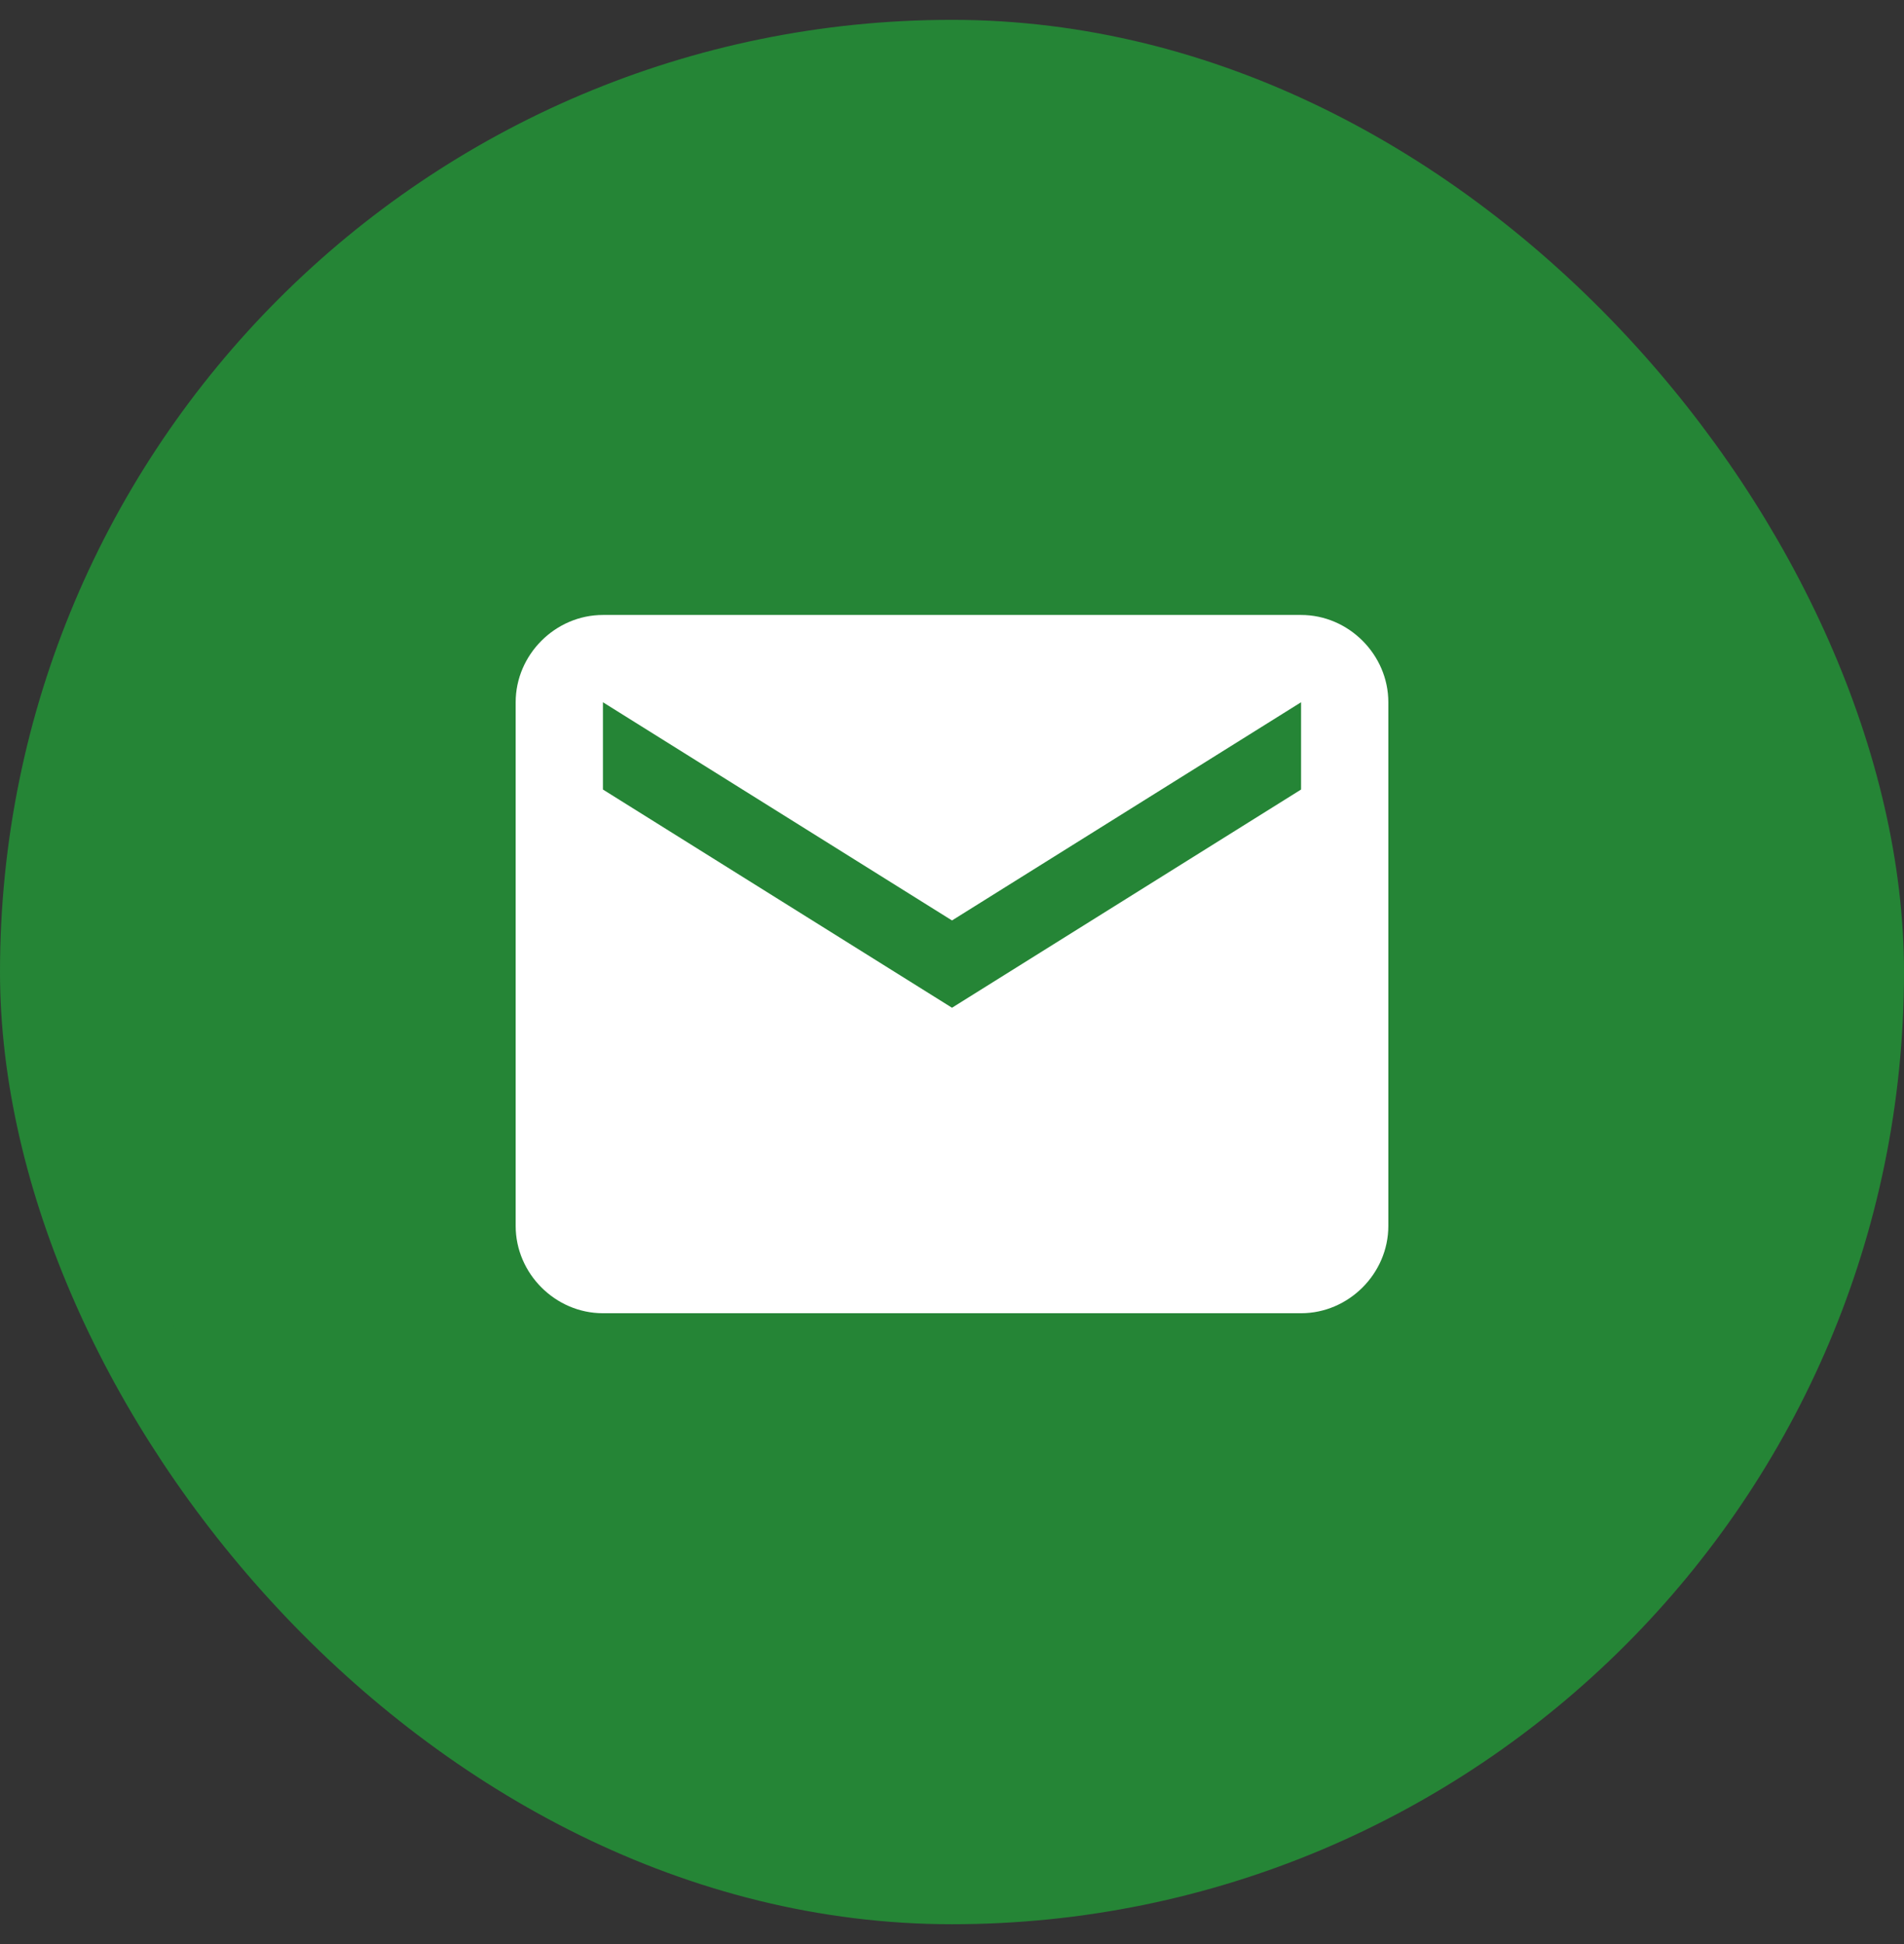
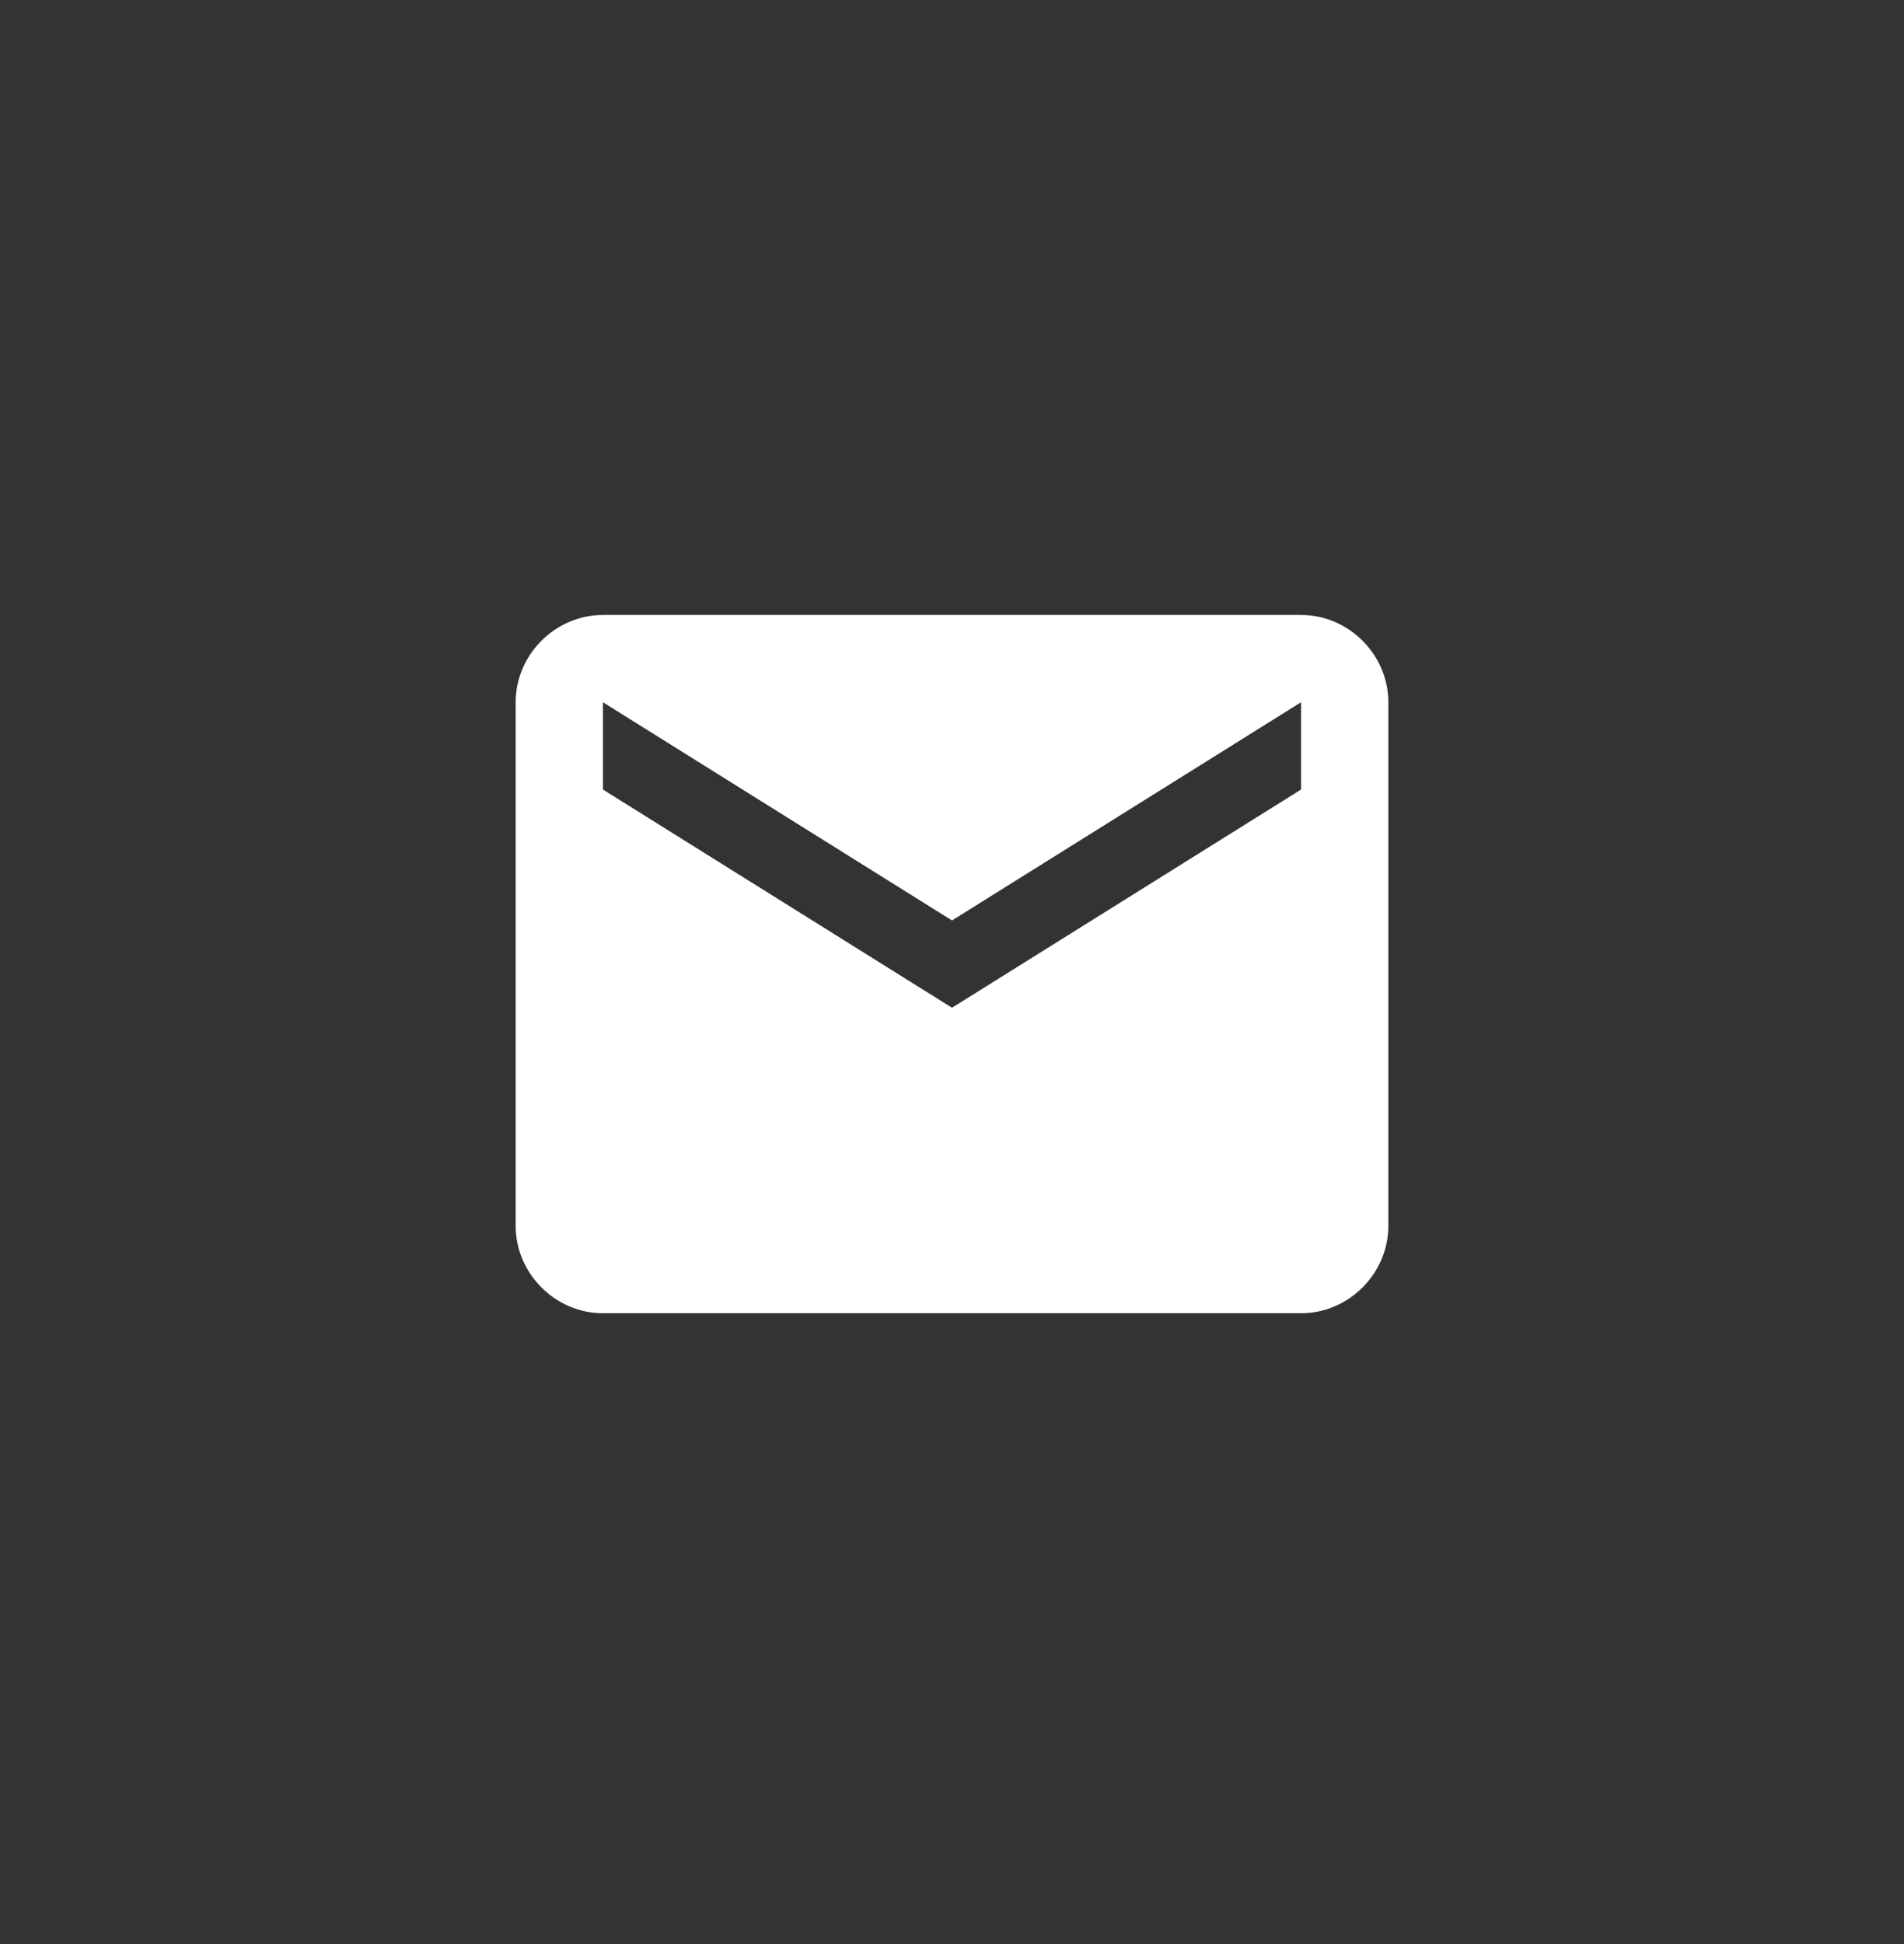
<svg xmlns="http://www.w3.org/2000/svg" width="48" height="49" fill="none">
  <rect width="100%" height="100%" fill="#333333" stroke="none" />
-   <rect x="1" y="1.5" width="46" height="46" rx="23" fill="#258536" stroke="#258536" stroke-width="2" />
  <path d="M32.8 15.5H15.2c-1.2 0-2.2 1-2.2 2.2v13.2c0 1.2 1 2.2 2.2 2.2h17.6c1.2 0 2.2-1 2.2-2.2V17.7c0-1.2-1-2.2-2.2-2.2Zm0 4.4L24 25.4l-8.8-5.5v-2.2l8.8 5.5 8.8-5.5v2.2Z" fill="#fff" />
</svg>